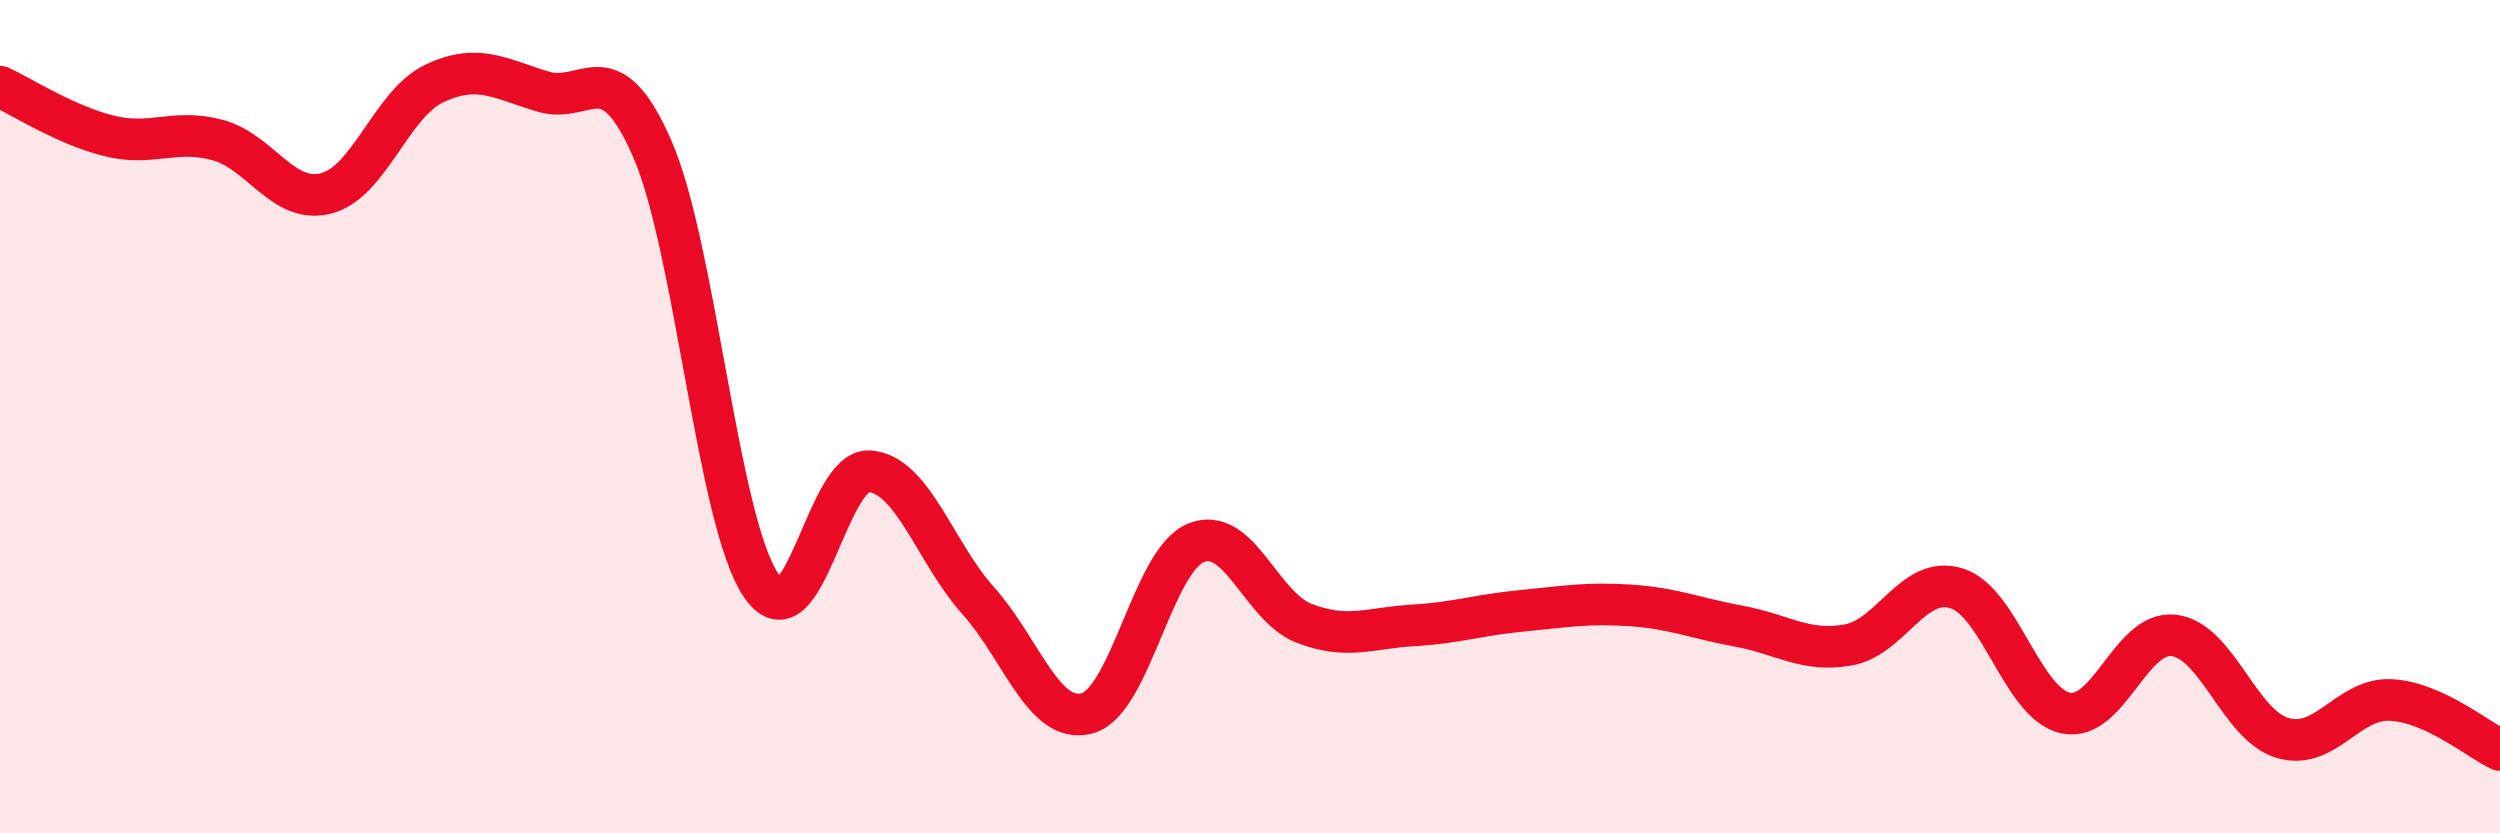
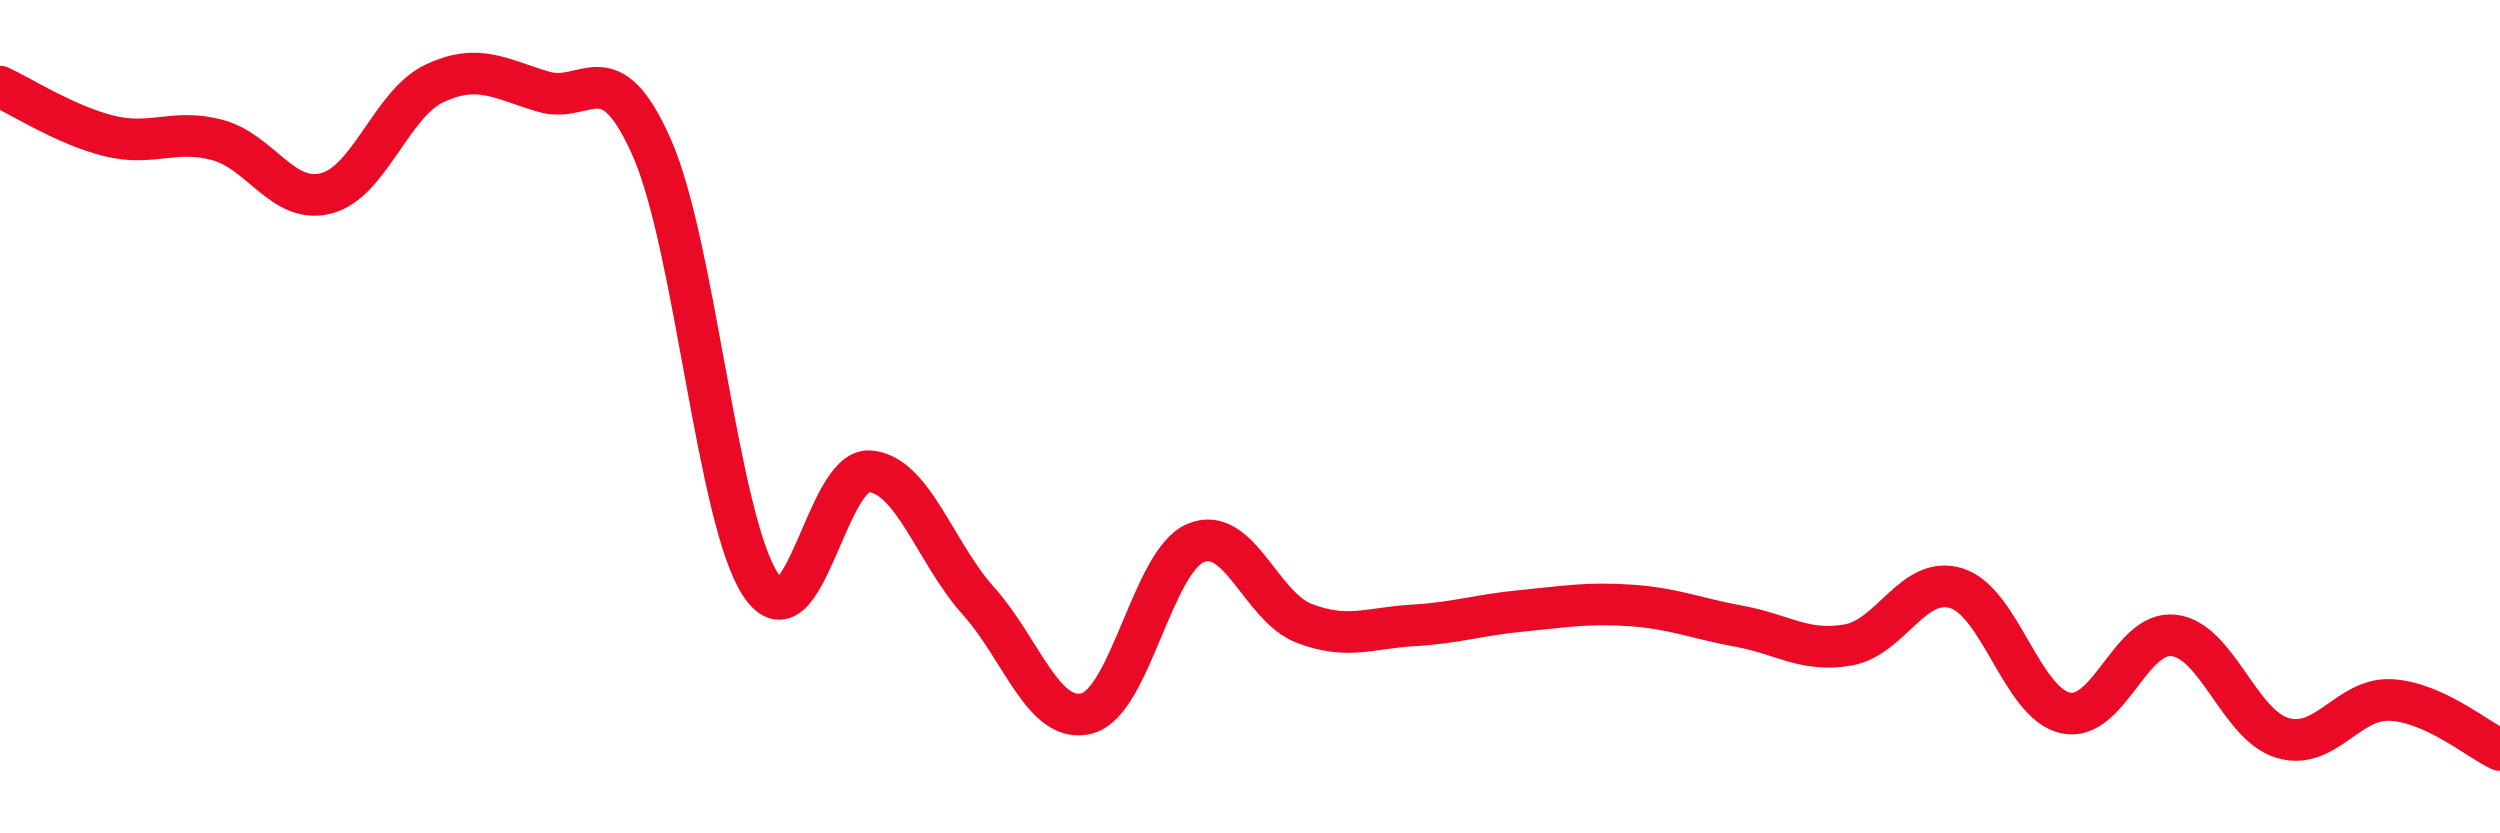
<svg xmlns="http://www.w3.org/2000/svg" width="60" height="20" viewBox="0 0 60 20">
-   <path d="M 0,2.08 C 0.52,2.32 1.57,3 2.61,3.26 C 3.65,3.52 4.18,3.08 5.22,3.36 C 6.26,3.64 6.79,4.91 7.83,4.64 C 8.87,4.37 9.39,2.49 10.43,2 C 11.47,1.51 12,1.89 13.04,2.2 C 14.08,2.51 14.61,1.19 15.65,3.56 C 16.69,5.93 17.22,12.49 18.26,14.04 C 19.3,15.59 19.83,11.23 20.87,11.31 C 21.91,11.39 22.44,13.26 23.48,14.42 C 24.52,15.58 25.05,17.4 26.09,17.12 C 27.13,16.84 27.66,13.46 28.7,13.03 C 29.74,12.6 30.26,14.56 31.3,14.96 C 32.34,15.36 32.87,15.07 33.91,15.01 C 34.95,14.95 35.48,14.76 36.52,14.66 C 37.56,14.56 38.09,14.46 39.13,14.53 C 40.17,14.6 40.7,14.84 41.74,15.03 C 42.78,15.22 43.31,15.66 44.35,15.48 C 45.39,15.3 45.92,13.79 46.96,14.12 C 48,14.45 48.53,16.88 49.57,17.11 C 50.61,17.34 51.13,15.13 52.17,15.25 C 53.21,15.37 53.74,17.4 54.78,17.71 C 55.82,18.02 56.35,16.74 57.39,16.8 C 58.43,16.86 59.48,17.76 60,18L60 20L0 20Z" fill="#EB0A25" opacity="0.1" stroke-linecap="round" stroke-linejoin="round" />
  <path d="M 0,2.08 C 0.52,2.32 1.57,3 2.61,3.26 C 3.65,3.52 4.18,3.08 5.22,3.36 C 6.26,3.64 6.79,4.91 7.83,4.64 C 8.87,4.37 9.39,2.49 10.43,2 C 11.47,1.51 12,1.89 13.04,2.2 C 14.08,2.51 14.61,1.19 15.65,3.56 C 16.69,5.93 17.22,12.49 18.26,14.04 C 19.3,15.59 19.83,11.23 20.87,11.31 C 21.91,11.39 22.44,13.26 23.48,14.42 C 24.52,15.58 25.05,17.4 26.09,17.12 C 27.13,16.84 27.66,13.46 28.7,13.03 C 29.74,12.6 30.26,14.56 31.3,14.96 C 32.34,15.36 32.87,15.07 33.91,15.01 C 34.95,14.95 35.48,14.76 36.52,14.66 C 37.56,14.56 38.09,14.46 39.13,14.53 C 40.17,14.6 40.7,14.84 41.74,15.03 C 42.78,15.22 43.31,15.66 44.35,15.48 C 45.39,15.3 45.92,13.79 46.96,14.12 C 48,14.45 48.53,16.88 49.57,17.11 C 50.61,17.34 51.13,15.13 52.17,15.25 C 53.21,15.37 53.74,17.4 54.78,17.71 C 55.82,18.02 56.35,16.74 57.39,16.8 C 58.43,16.86 59.48,17.76 60,18" stroke="#EB0A25" stroke-width="1" fill="none" stroke-linecap="round" stroke-linejoin="round" />
</svg>